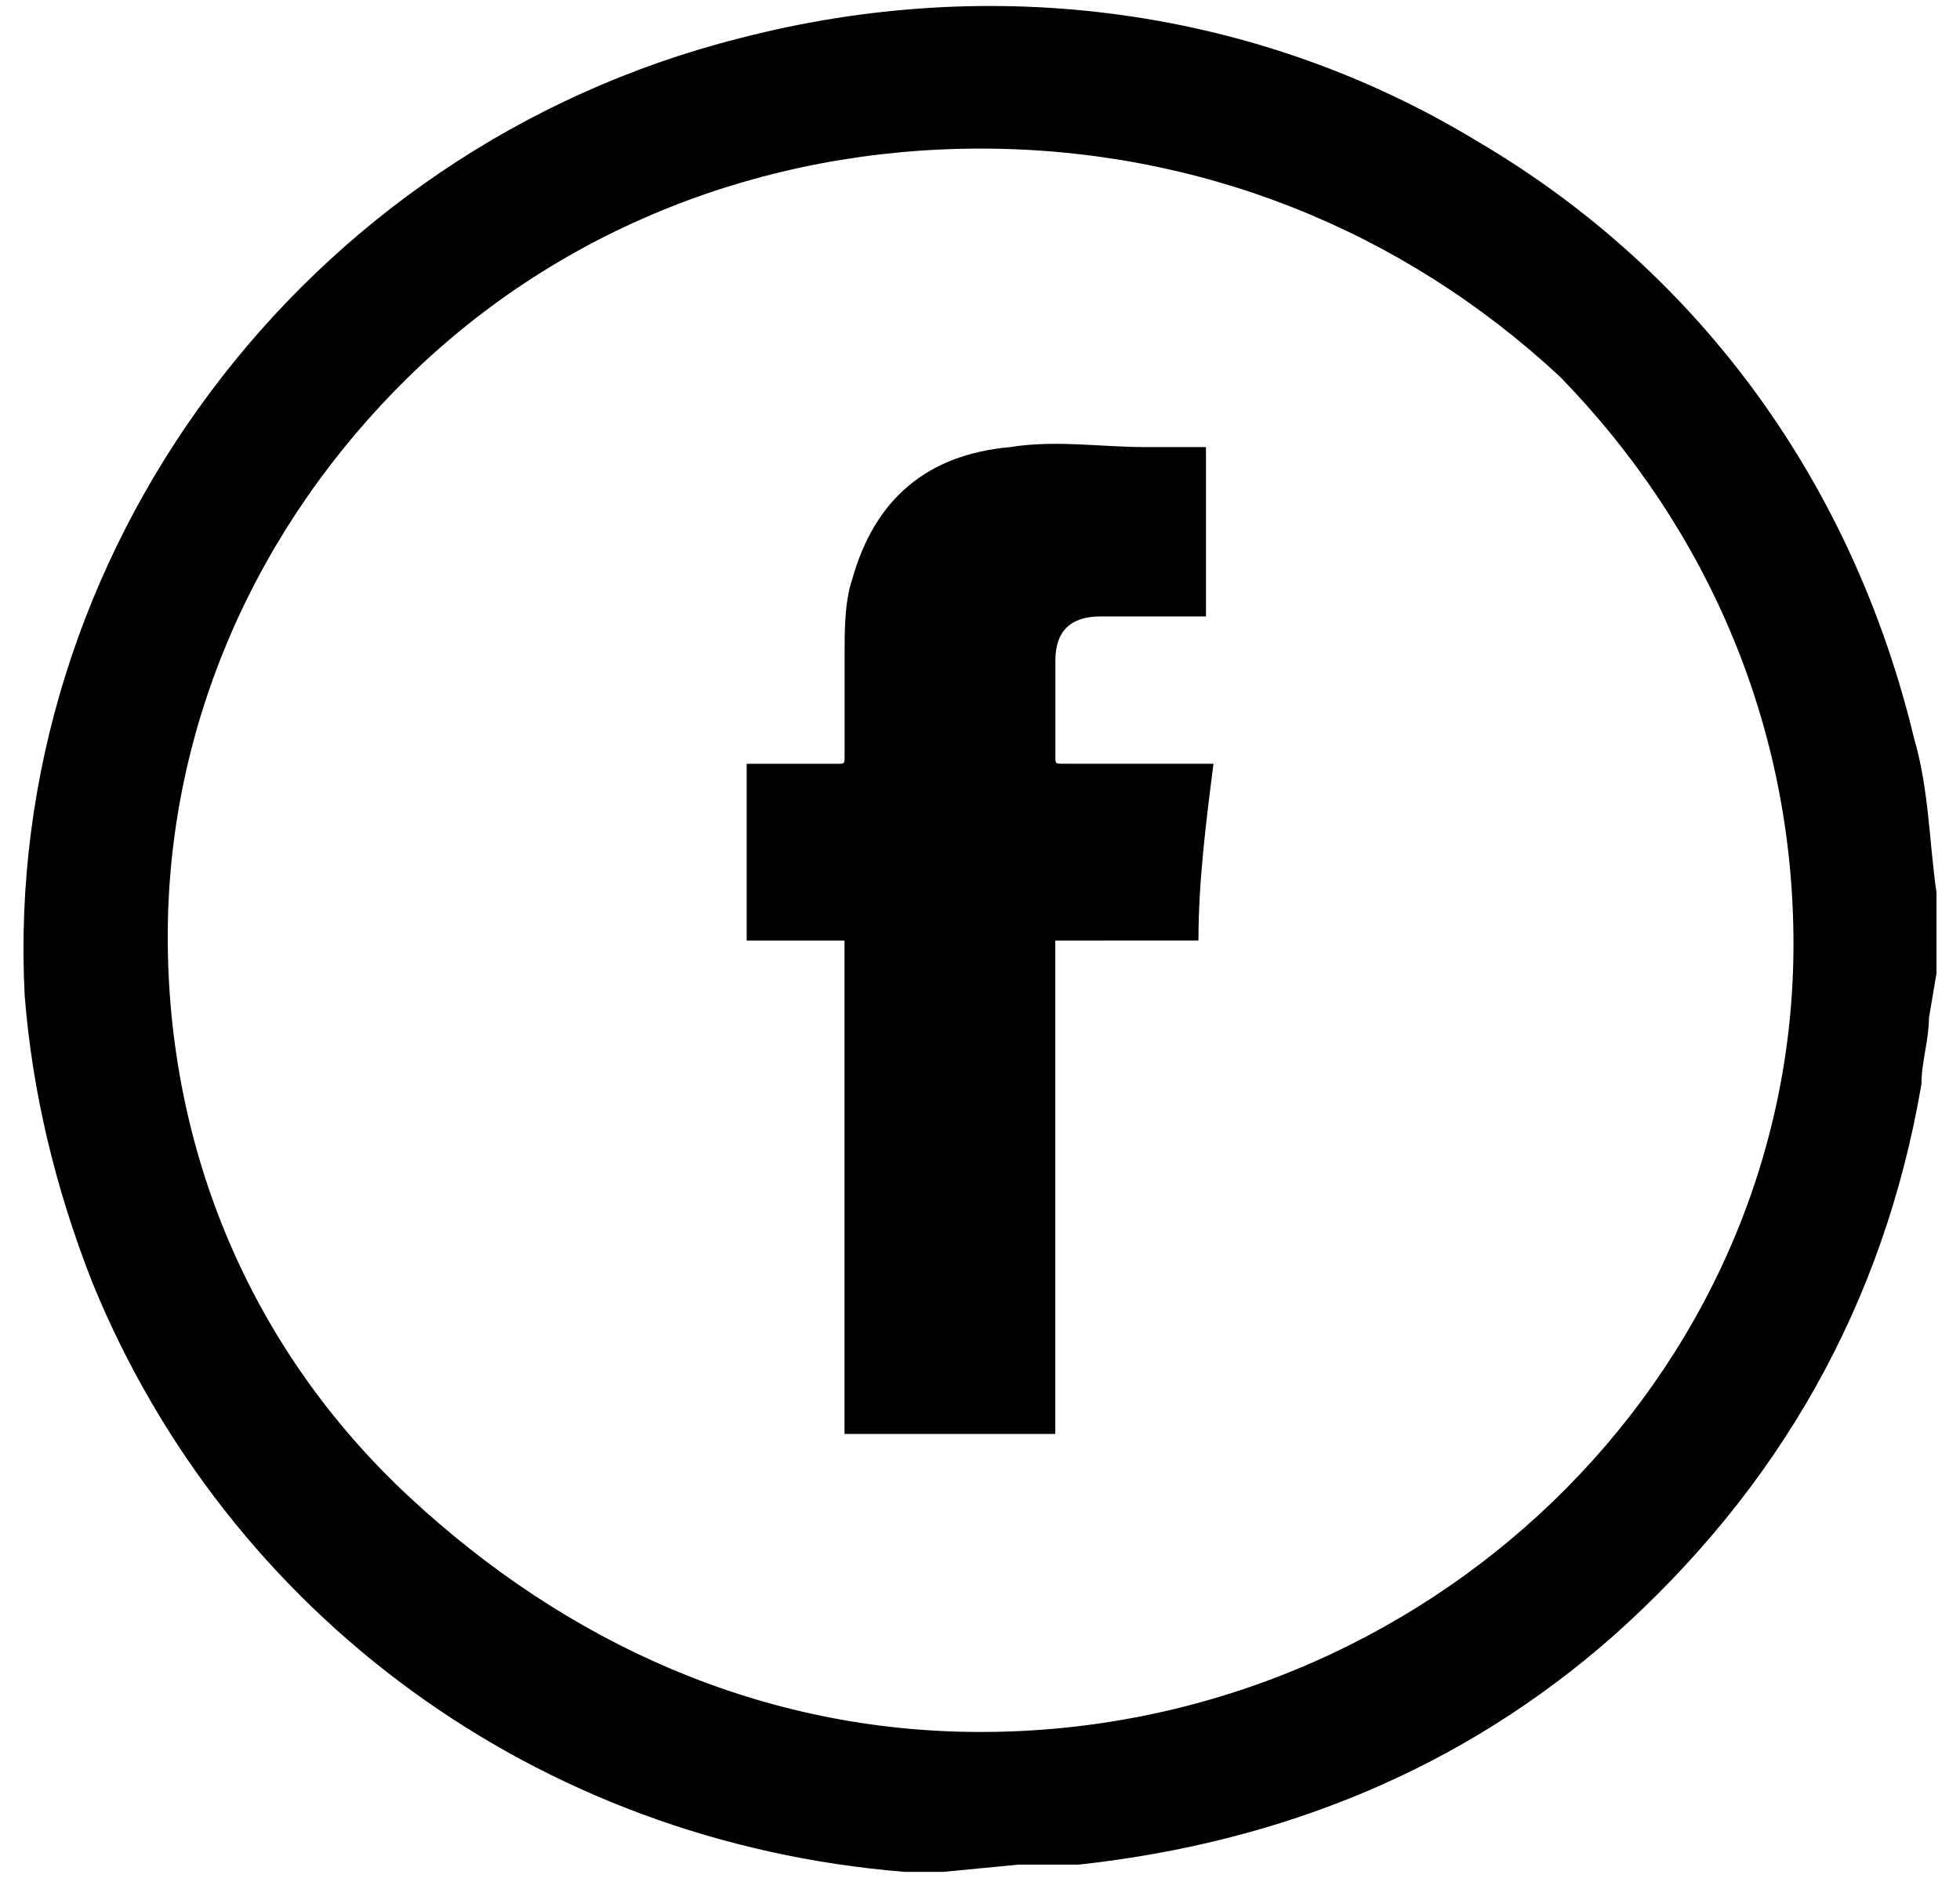
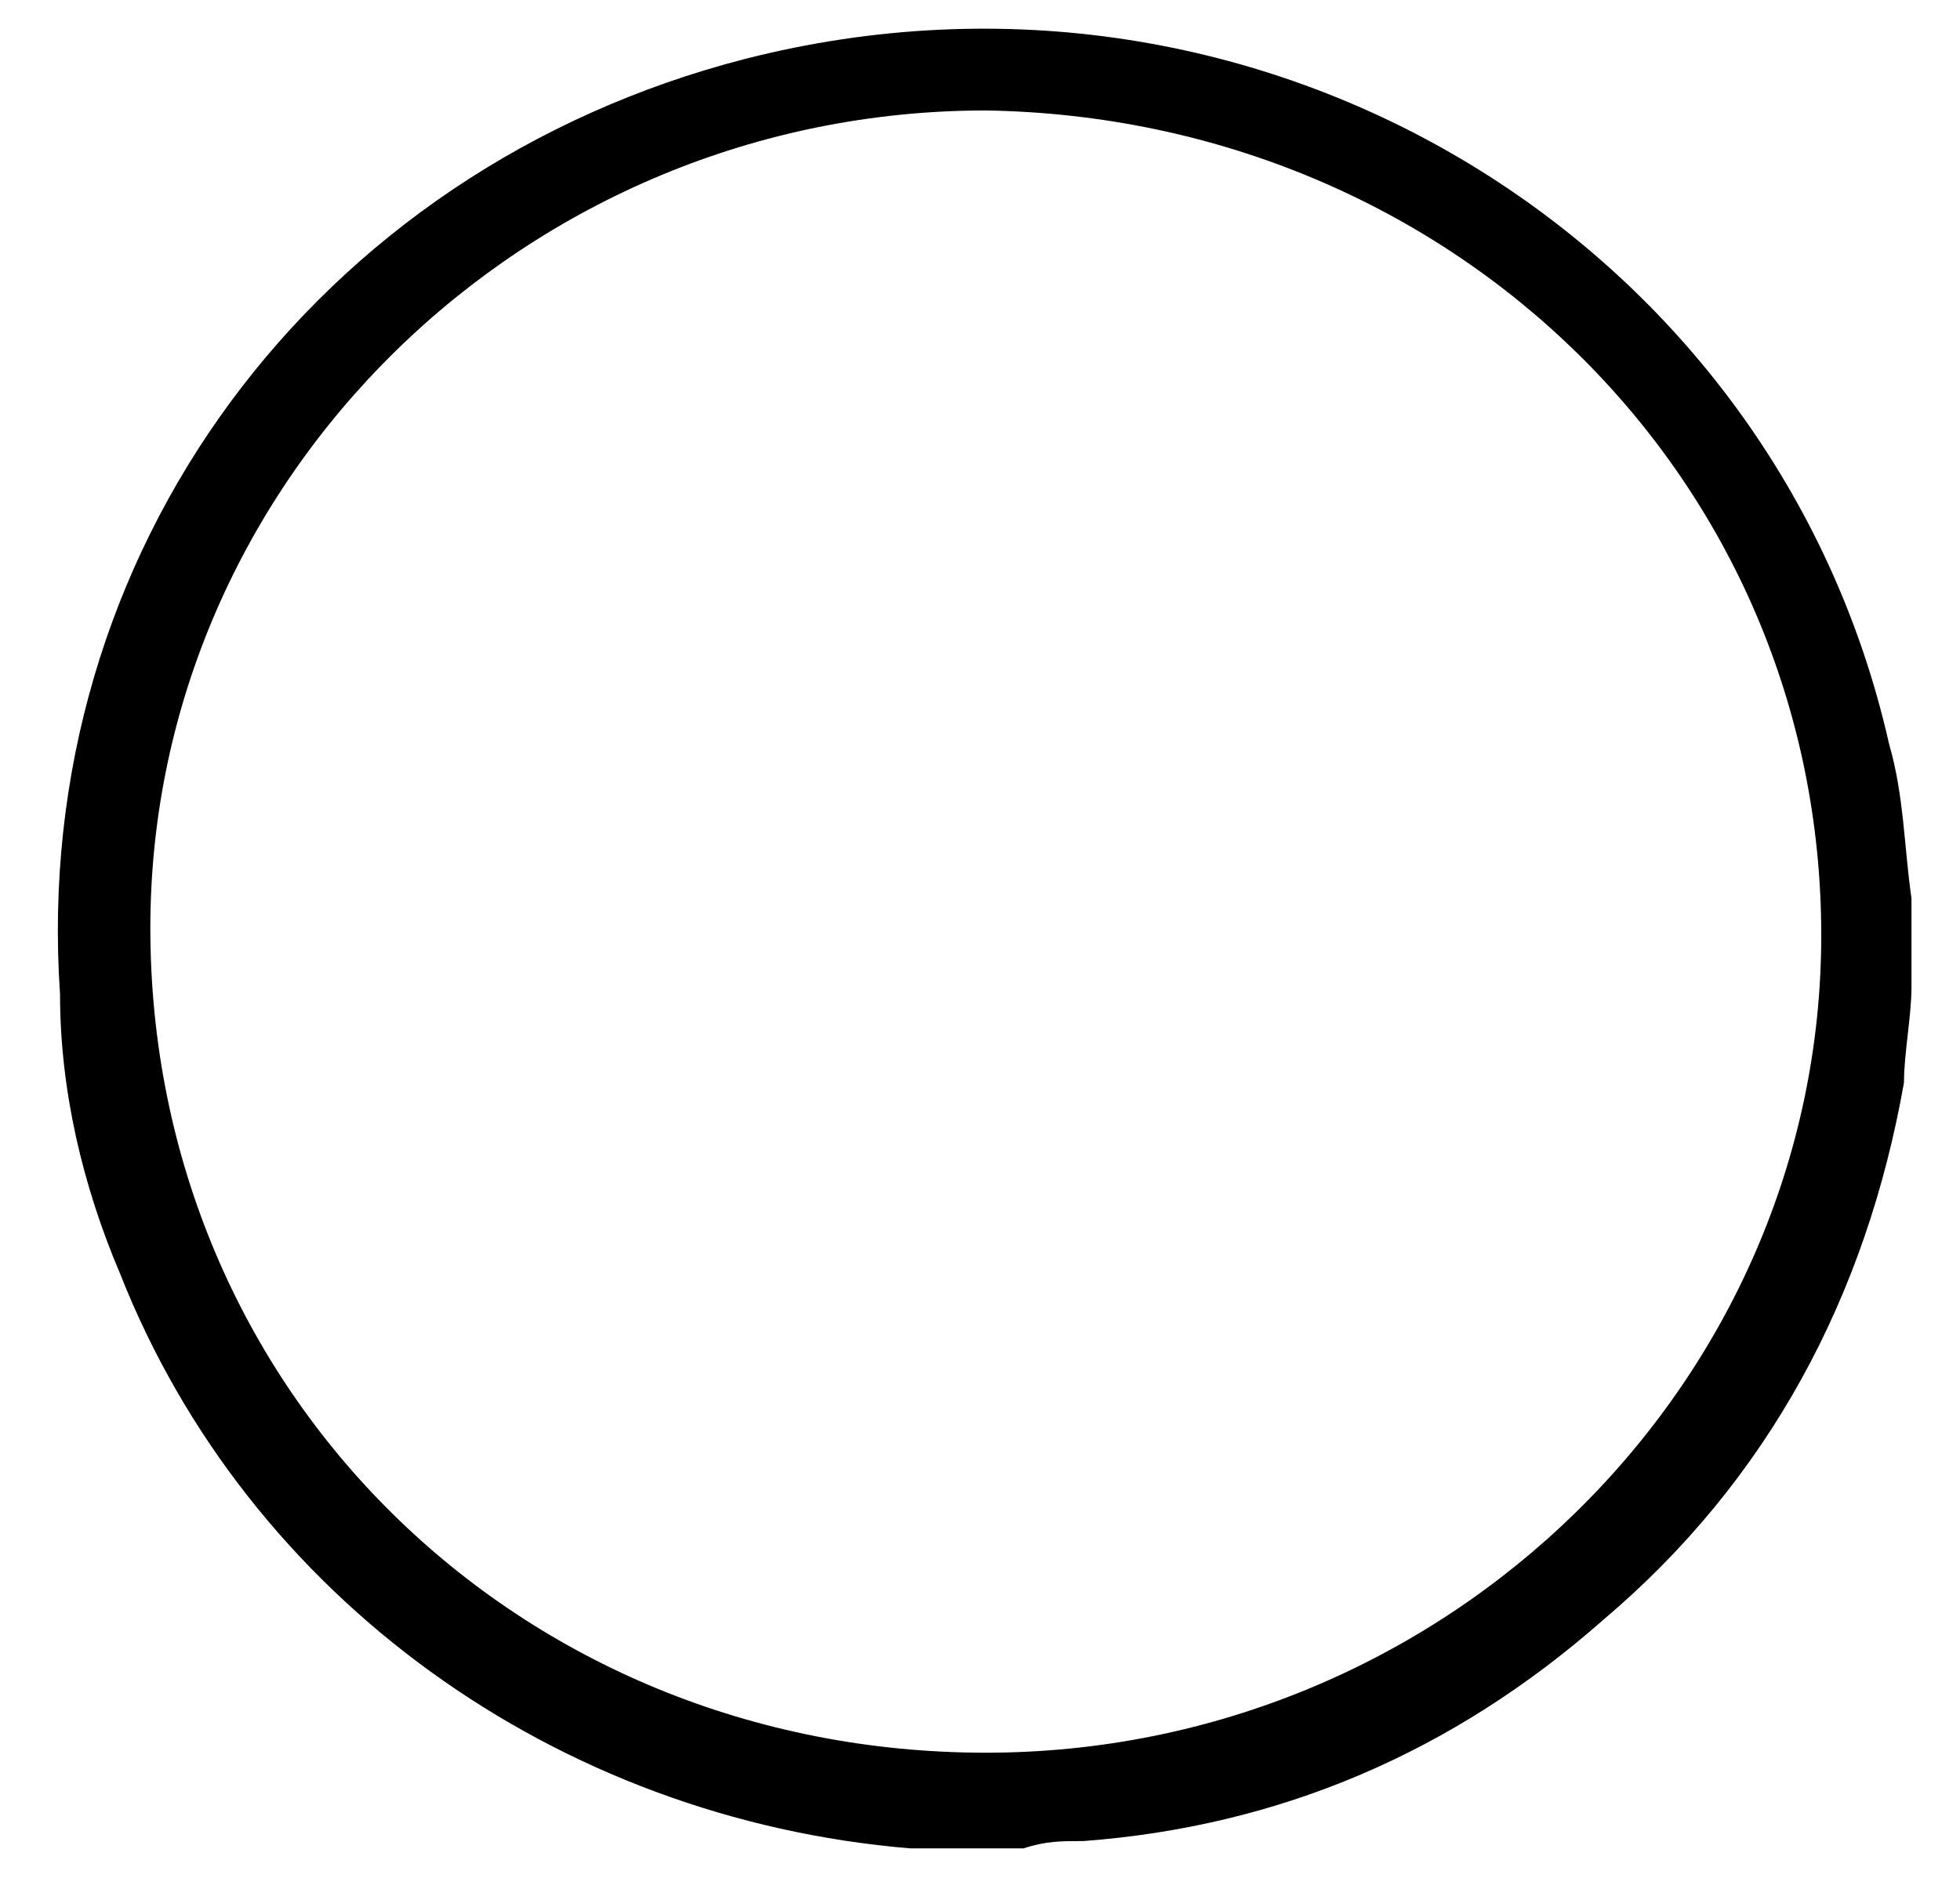
<svg xmlns="http://www.w3.org/2000/svg" version="1.1" id="Layer_1" x="0px" y="0px" width="24px" height="23px" viewBox="0 0 24 23" xml:space="preserve">
  <path d="M11.61,22.639c-0.185,0-0.277,0-0.461,0c-4.332-0.36-8.11-3.066-9.677-7.035c-0.461-1.082-0.737-2.254-0.737-3.427  C0.366,6.765,3.868,2.075,9.122,0.722C15.48-0.902,21.748,2.977,23.131,9.11c0.184,0.631,0.184,1.263,0.275,1.894v0.09  c0,0.271,0,0.541,0,0.812c0,0.09,0,0.09,0,0.18c0,0.361-0.092,0.813-0.092,1.173c-0.461,2.616-1.658,4.87-3.687,6.585  c-1.843,1.623-3.963,2.525-6.358,2.705c-0.277,0-0.461,0-0.738,0.09C12.163,22.639,11.887,22.639,11.61,22.639z M12.071,21.467  c5.623,0,10.23-4.51,10.23-10.012c0-5.592-4.516-10.012-10.23-10.102c-5.622,0-10.23,4.51-10.23,10.012  C1.841,17.047,6.357,21.467,12.071,21.467z" />
-   <path d="M11.546,22.927h-0.46c-4.516-0.361-8.295-3.157-9.954-7.216c-0.461-1.173-0.737-2.345-0.83-3.519  C0.026,6.781,3.713,1.82,9.058,0.468c3.134-0.812,6.359-0.361,9.033,1.263c2.764,1.624,4.607,4.239,5.345,7.306  c0.185,0.631,0.185,1.263,0.276,1.894v0.09v0.902l-0.092,0.542c0,0.271-0.092,0.541-0.092,0.812  c-0.461,2.706-1.752,4.961-3.779,6.765c-1.844,1.623-4.055,2.525-6.543,2.796c-0.186,0-0.277,0-0.461,0h-0.277L11.546,22.927z   M11.546,22.386h1.106c0.185,0,0.276,0,0.461,0c2.396-0.271,4.517-1.173,6.267-2.707c1.936-1.713,3.134-3.878,3.595-6.403  c0-0.271,0.093-0.541,0.093-0.812l0.092-0.542v-0.812v-0.09c0-0.631-0.092-1.263-0.276-1.804c-0.646-2.887-2.489-5.322-5.069-6.945  c-2.58-1.533-5.622-1.984-8.571-1.263C4.082,2.271,0.671,6.872,0.948,12.103c0.092,1.173,0.276,2.346,0.737,3.338  c1.567,3.878,5.161,6.494,9.493,6.854L11.546,22.386z M12.007,21.844c-2.857,0-5.438-1.082-7.465-2.976  c-2.027-1.895-3.041-4.51-3.041-7.307c0-2.796,1.106-5.321,3.133-7.306C6.662,2.271,9.243,1.279,12.1,1.279  c2.856,0,5.438,1.083,7.465,3.067c2.028,1.984,3.042,4.51,3.042,7.306C22.514,17.244,17.813,21.844,12.007,21.844z M12.007,1.82  c-2.673,0-5.161,0.992-7.004,2.796C3.16,6.42,2.054,8.856,2.054,11.472c0,2.615,1.014,5.051,2.949,6.854s4.332,2.887,7.004,2.887  c5.437,0,9.954-4.329,9.954-9.651c0-2.616-1.014-5.051-2.856-6.945C17.169,2.813,14.681,1.82,12.007,1.82z" />
-   <path d="M12.922,11.52c0,1.985,0,4.059,0,6.043c-0.83,0-1.659,0-2.581,0c0-1.984,0-4.059,0-6.043c-0.369,0-0.83,0-1.198,0  c0-0.722,0-1.443,0-2.165h0.092c0.369,0,0.646,0,1.015,0c0.092,0,0.092,0,0.092-0.09c0-0.451,0-0.902,0-1.263  c0-0.271,0-0.631,0.092-0.902c0.276-0.992,0.922-1.534,1.936-1.624c0.553-0.09,1.106,0,1.659,0c0.277,0,0.461,0,0.738,0  c0,0.721,0,1.353,0,2.074h-0.092c-0.369,0-0.83,0-1.199,0s-0.553,0.181-0.553,0.541c0,0.361,0,0.812,0,1.173  c0,0.09,0,0.09,0.092,0.09c0.553,0,1.105,0,1.66,0c0,0,0.092,0,0.184,0c-0.092,0.721-0.184,1.443-0.184,2.165  C14.119,11.52,13.475,11.52,12.922,11.52z" />
</svg>